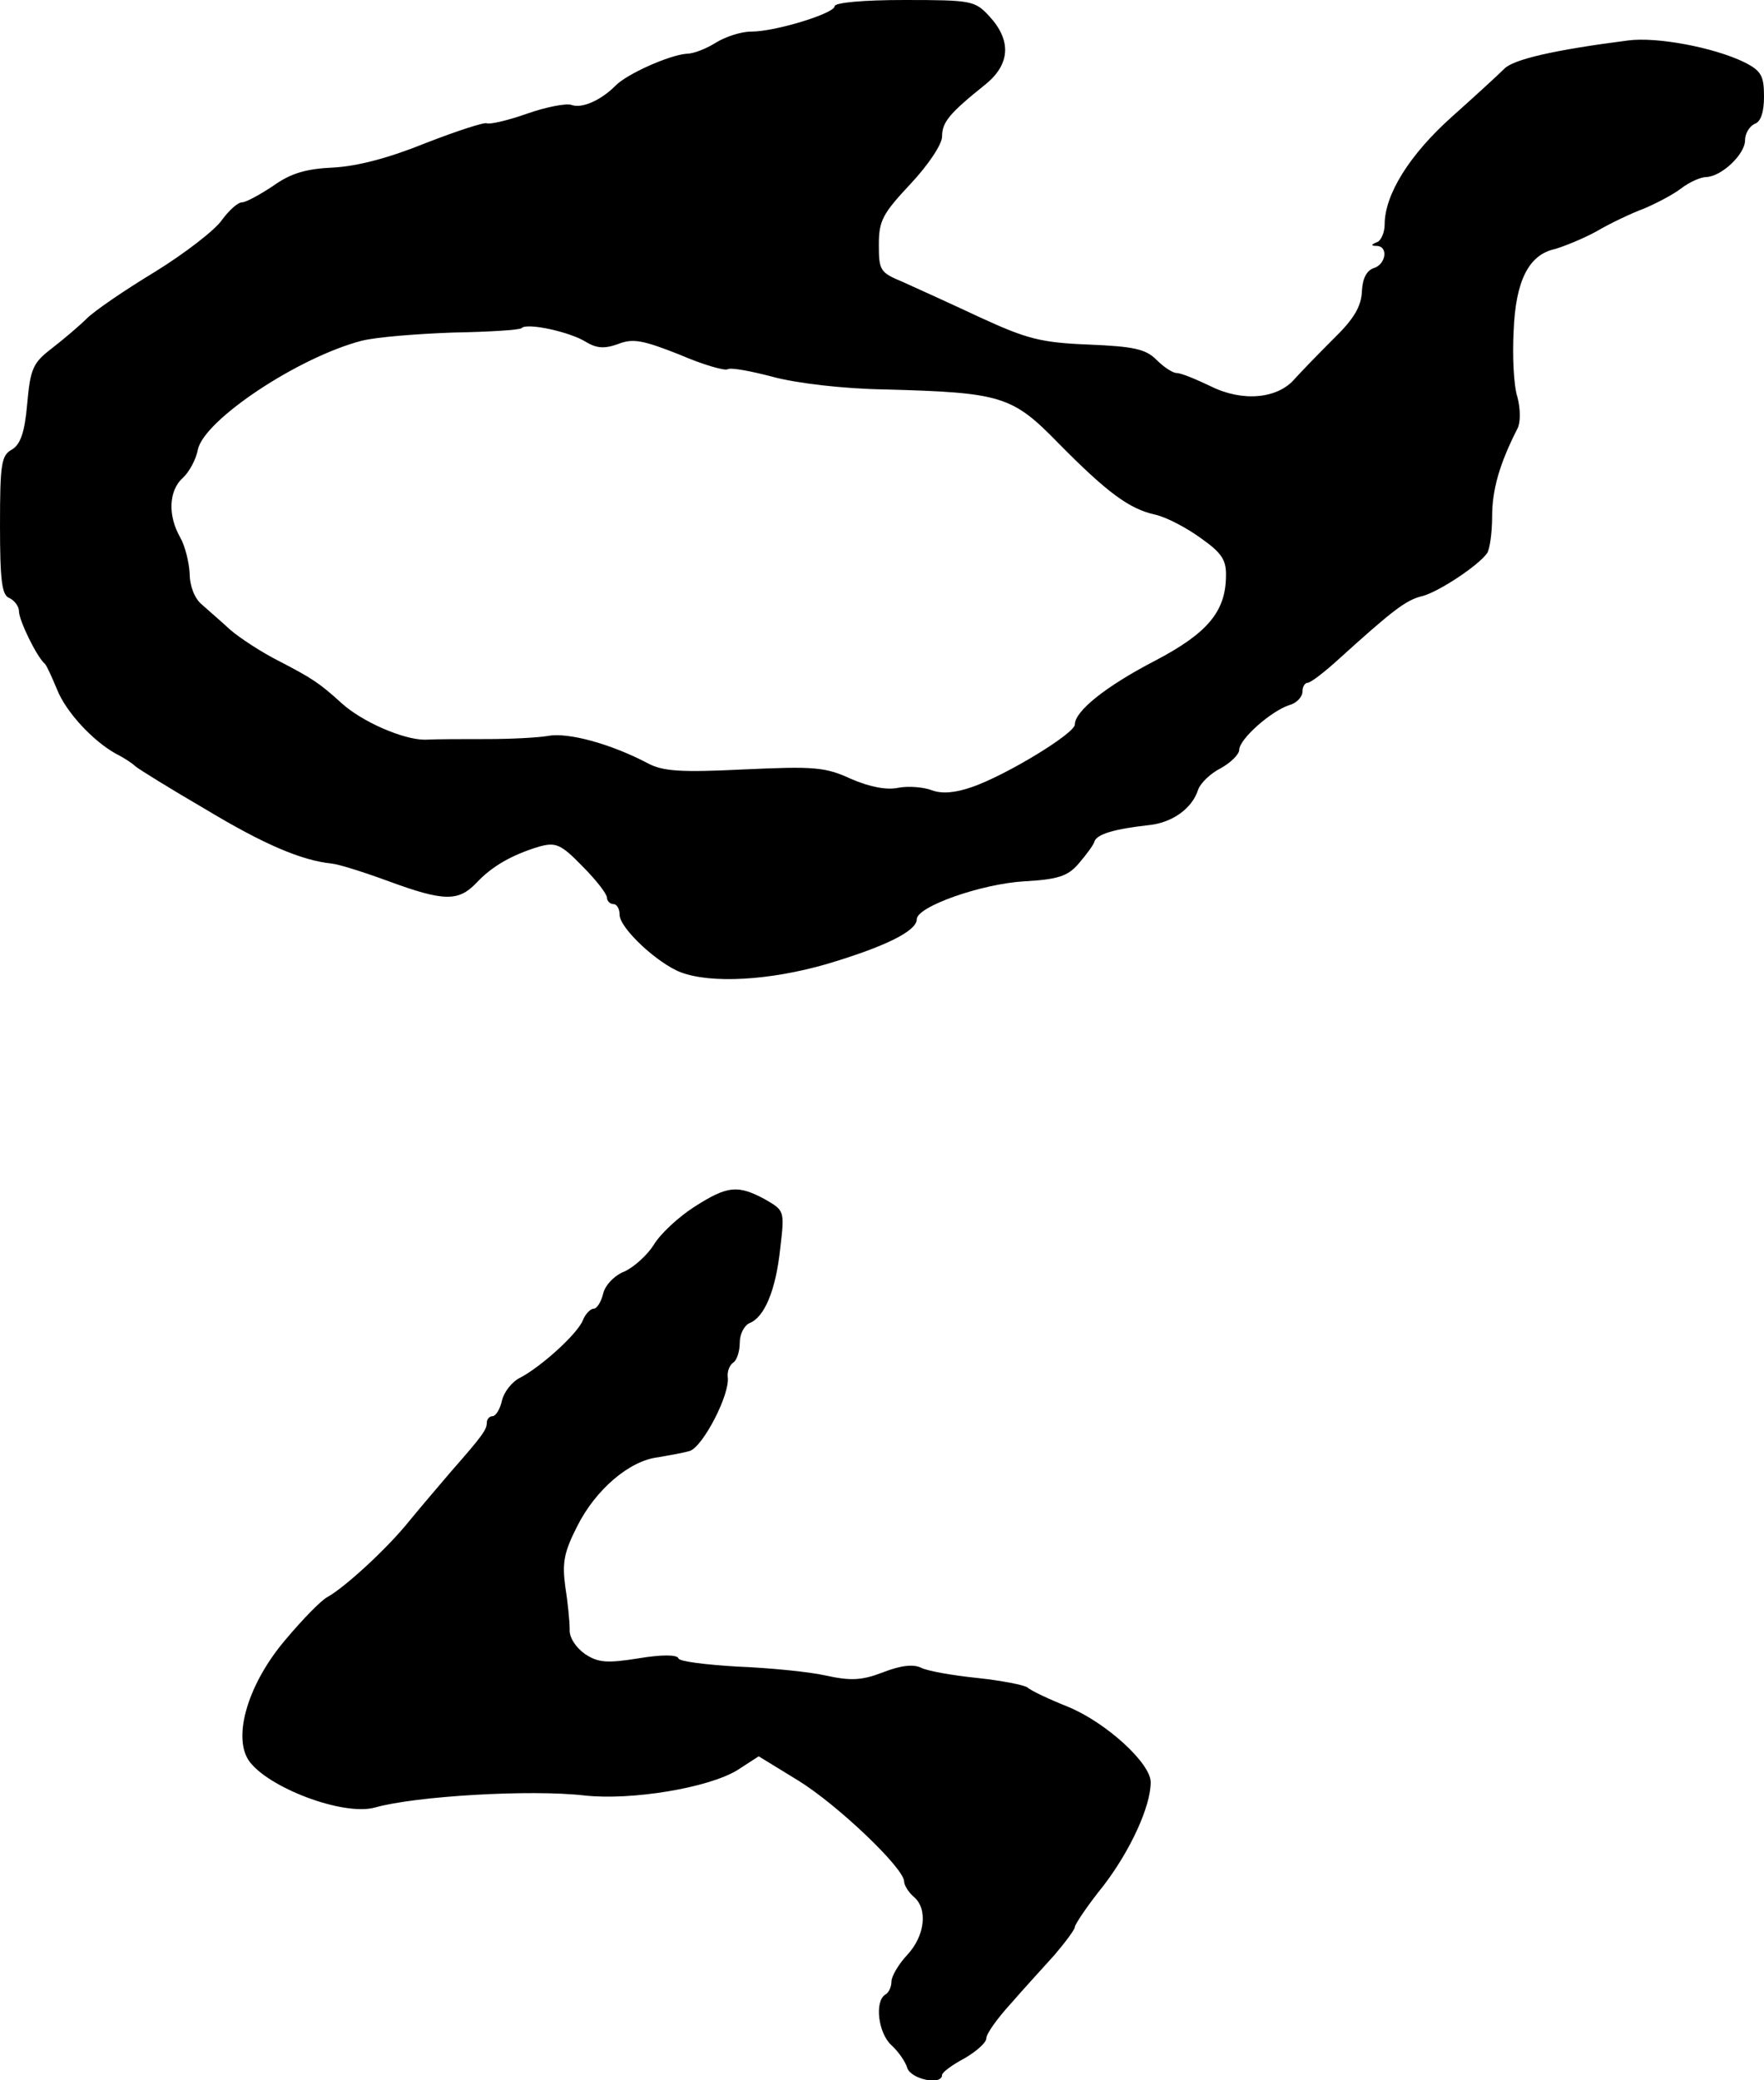
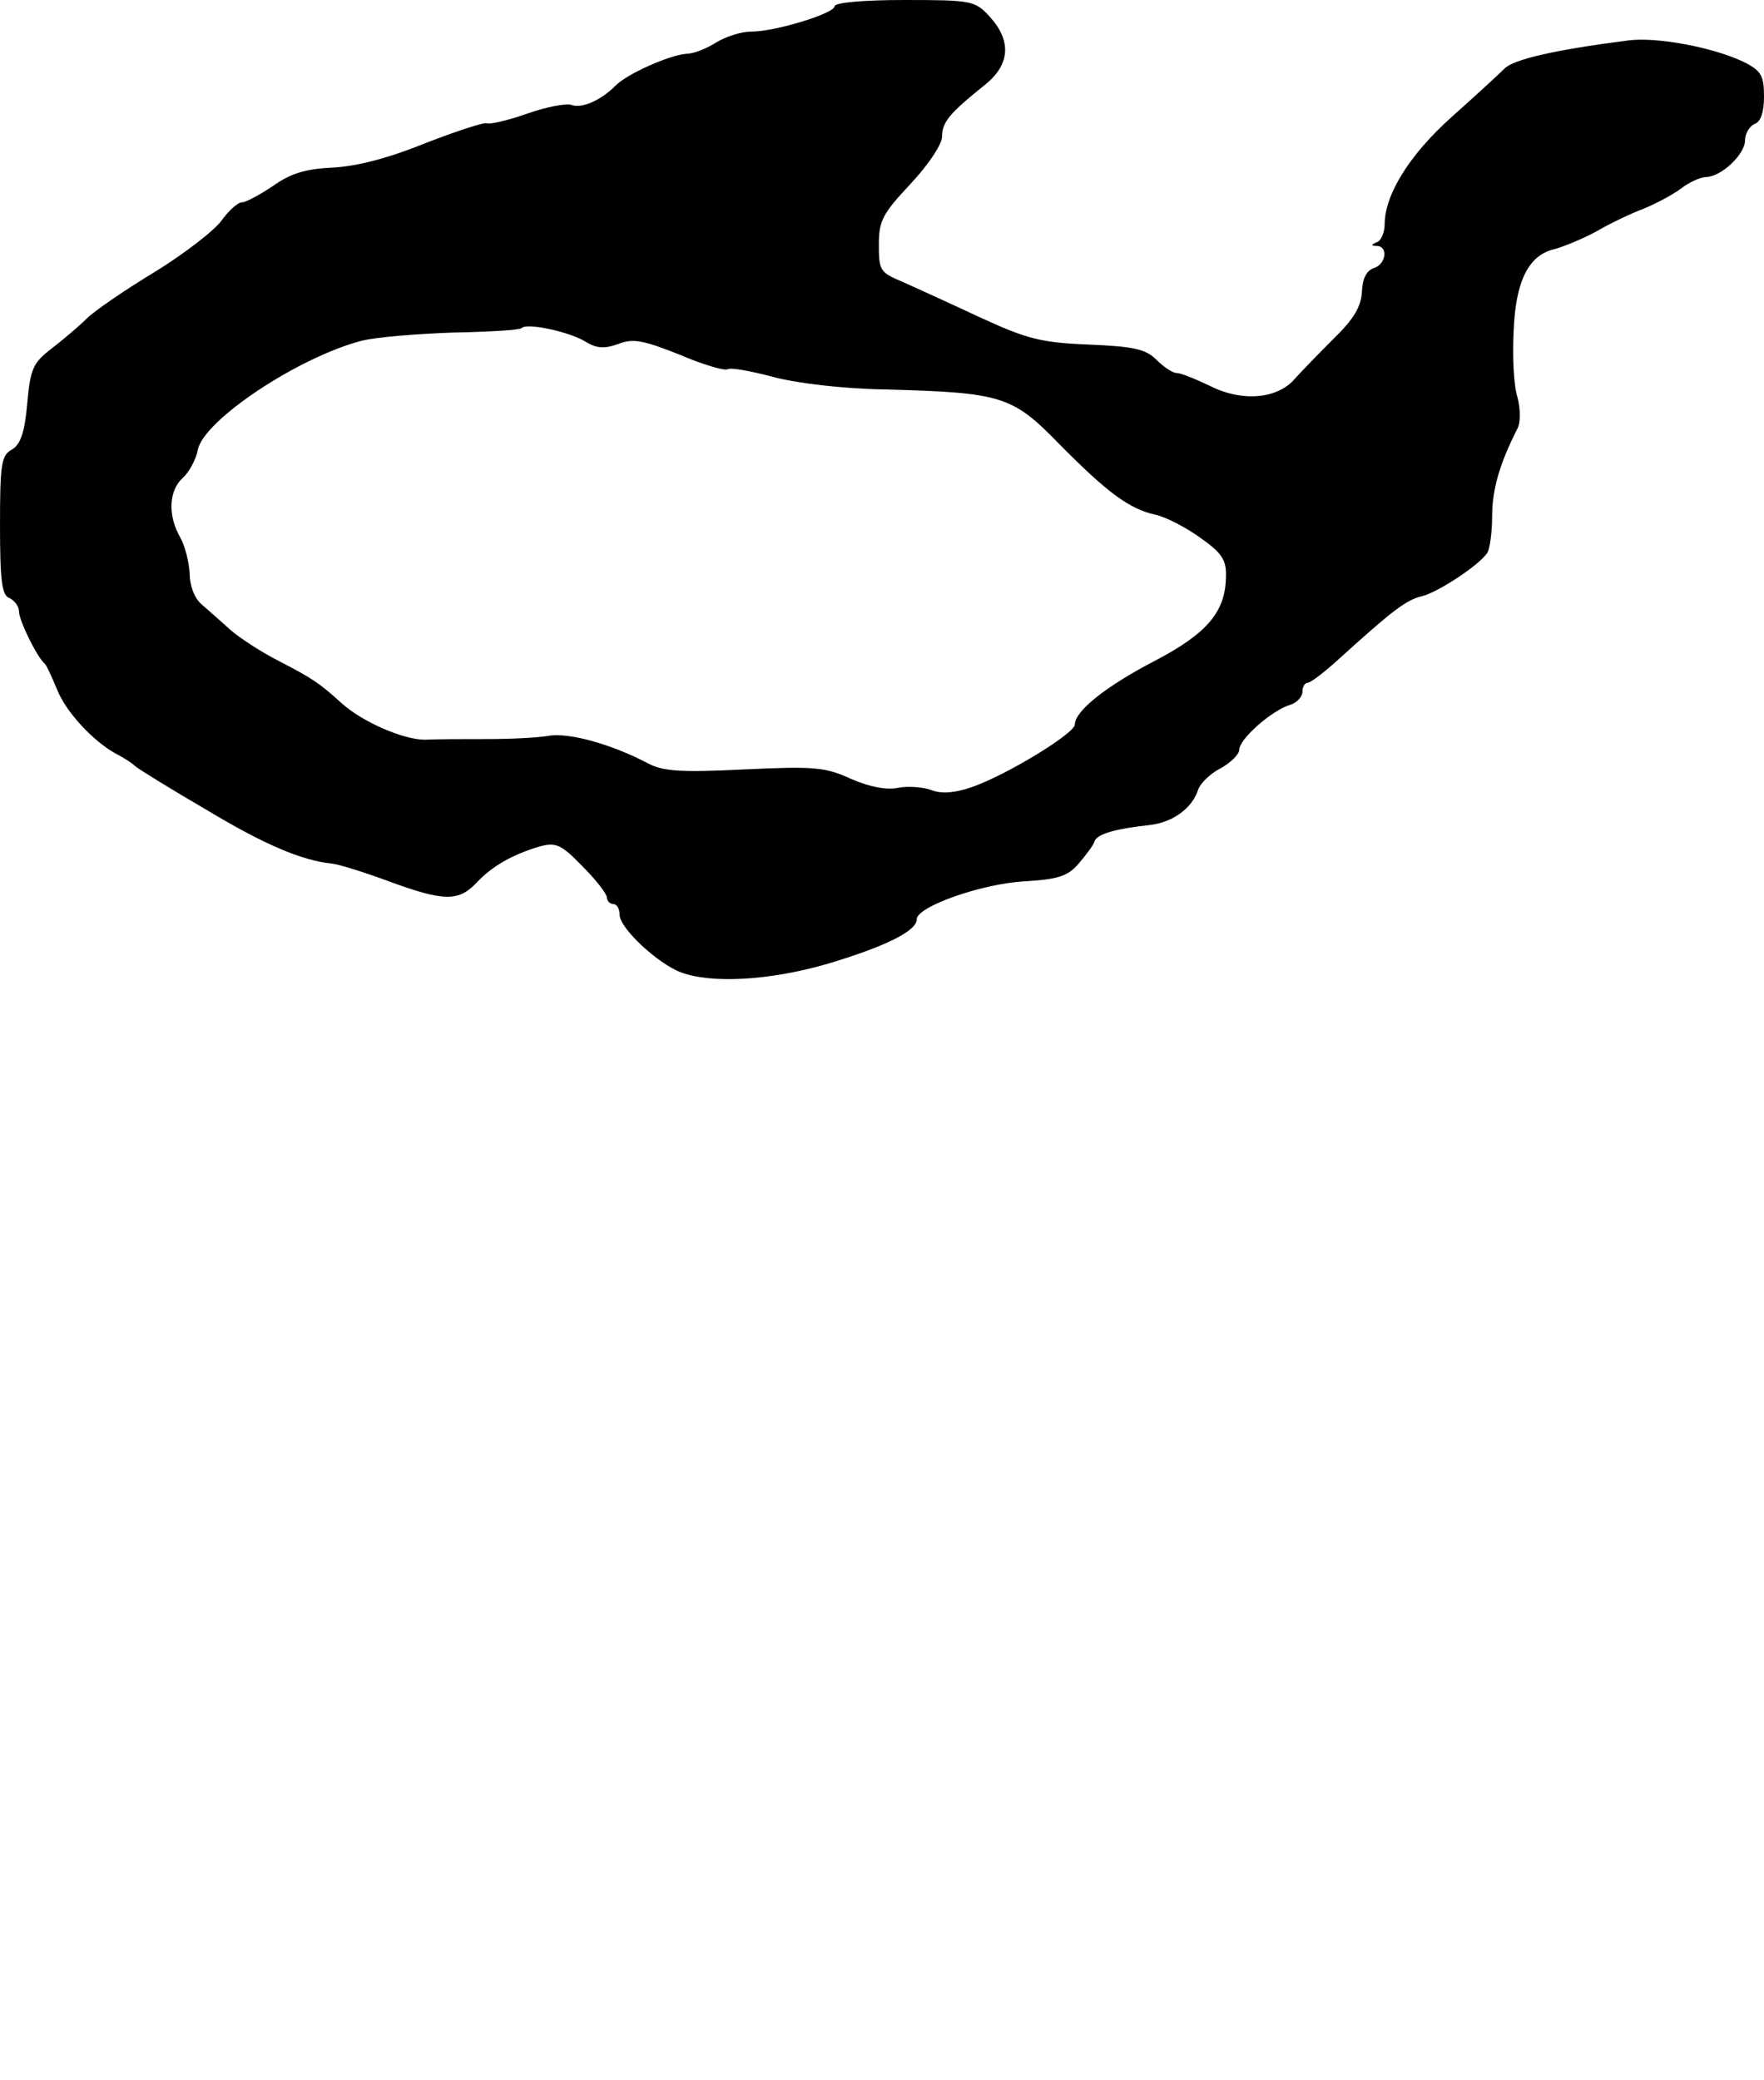
<svg xmlns="http://www.w3.org/2000/svg" version="1.0" width="279pt" height="329pt" viewBox="0 0 279 329" preserveAspectRatio="xMidYMid meet">
  <g transform="translate(0,329) scale(0.1,-0.1)" fill="#000000" stroke="none">
    <path d="M1320 3280 c0 -11 -93 -40 -132 -40 -16 0 -40 -8 -55 -17 -14 -9 -35 -18 -47 -18 -27 -2 -95 -32 -113 -51 -23 -23 -53 -36 -69 -30 -8 3 -40 -3 -71 -14 -31 -11 -59 -17 -63 -15 -4 2 -47 -12 -96 -31 -59 -24 -109 -37 -147 -39 -43 -2 -67 -9 -95 -29 -21 -14 -43 -26 -49 -26 -7 0 -21 -13 -32 -28 -11 -16 -59 -53 -106 -82 -48 -29 -96 -62 -108 -74 -12 -12 -37 -33 -55 -47 -30 -23 -34 -32 -39 -88 -4 -46 -11 -64 -24 -72 -17 -9 -19 -23 -19 -120 0 -88 3 -111 15 -115 8 -4 15 -13 15 -21 0 -14 28 -72 41 -83 3 -3 11 -21 19 -40 14 -36 57 -82 93 -102 12 -6 26 -15 31 -20 6 -5 56 -36 111 -68 93 -56 152 -81 200 -86 11 -1 52 -14 90 -28 87 -32 110 -32 138 -3 25 27 57 45 100 58 26 7 34 4 68 -31 22 -22 39 -44 39 -50 0 -5 5 -10 10 -10 6 0 10 -8 10 -17 0 -21 60 -77 97 -91 48 -18 140 -13 230 13 91 27 143 52 143 71 0 20 102 56 170 60 53 3 69 8 86 28 12 14 24 30 25 35 4 12 33 20 87 26 37 4 68 27 77 56 4 11 20 26 36 34 16 9 29 22 29 29 0 17 51 62 80 71 11 3 20 13 20 21 0 8 4 14 8 14 5 0 27 17 50 38 85 77 106 93 131 99 25 6 89 48 103 68 4 5 8 32 8 58 0 43 12 84 40 139 5 9 5 31 0 50 -6 18 -8 65 -6 104 3 80 24 121 65 130 14 4 44 16 66 28 22 13 56 29 75 36 19 8 46 22 59 32 13 10 31 18 40 18 24 1 61 36 61 58 0 11 7 22 15 26 10 3 15 19 15 43 0 33 -4 41 -32 55 -48 23 -137 40 -183 34 -117 -15 -182 -30 -196 -45 -9 -9 -46 -43 -83 -76 -67 -60 -106 -123 -106 -170 0 -13 -6 -26 -12 -28 -10 -4 -10 -6 0 -6 18 -1 14 -29 -5 -35 -12 -4 -18 -17 -19 -37 -1 -24 -13 -44 -45 -75 -24 -24 -52 -53 -61 -63 -27 -32 -83 -37 -133 -12 -23 11 -47 21 -54 21 -6 0 -20 9 -32 21 -17 17 -36 21 -107 24 -76 3 -98 9 -172 43 -47 22 -102 47 -122 56 -36 15 -38 18 -38 59 0 38 6 49 50 96 29 31 50 63 50 75 0 23 12 37 68 82 40 32 42 70 7 108 -23 25 -28 26 -135 26 -64 0 -110 -4 -110 -10z m-393 -531 c17 -10 29 -11 51 -3 23 9 39 6 97 -17 37 -16 72 -26 76 -23 5 3 37 -3 71 -12 37 -10 111 -19 178 -20 184 -5 201 -10 274 -85 77 -78 112 -104 153 -113 18 -4 50 -21 72 -37 34 -24 41 -35 40 -62 -1 -55 -30 -89 -112 -132 -79 -41 -127 -80 -127 -101 0 -14 -108 -80 -163 -99 -26 -9 -47 -11 -63 -5 -13 5 -37 7 -53 4 -18 -4 -45 1 -75 14 -41 19 -59 20 -169 15 -101 -5 -129 -3 -153 10 -57 30 -125 49 -157 43 -18 -3 -61 -5 -97 -5 -36 0 -80 0 -98 -1 -34 0 -99 28 -132 58 -35 32 -48 40 -98 66 -28 14 -63 37 -78 50 -14 13 -35 31 -45 40 -11 9 -19 29 -19 49 -1 17 -7 43 -15 57 -20 35 -18 74 4 94 10 9 21 29 24 45 10 47 159 146 259 172 24 6 89 11 145 13 56 1 105 4 108 7 8 9 77 -6 102 -22z" />
-     <path d="M1098 1381 c-25 -16 -54 -43 -64 -60 -10 -16 -31 -35 -46 -42 -16 -6 -31 -22 -34 -35 -3 -13 -10 -24 -15 -24 -5 0 -13 -8 -17 -18 -8 -21 -65 -73 -99 -91 -13 -6 -26 -23 -29 -36 -3 -14 -10 -25 -15 -25 -5 0 -9 -5 -9 -10 0 -11 -6 -20 -57 -78 -17 -20 -47 -55 -65 -77 -36 -45 -103 -106 -130 -121 -10 -5 -40 -36 -66 -67 -59 -69 -84 -152 -59 -191 29 -43 150 -89 200 -75 63 18 246 29 332 19 74 -8 195 12 241 40 l34 22 62 -38 c62 -38 168 -139 168 -160 0 -6 7 -17 15 -24 23 -19 18 -62 -10 -92 -14 -15 -25 -34 -25 -42 0 -8 -4 -18 -10 -21 -17 -11 -11 -61 10 -80 11 -10 22 -26 25 -36 6 -18 55 -28 55 -11 0 4 16 16 35 26 19 11 35 25 35 32 0 7 17 31 38 54 20 23 52 58 70 78 17 20 32 40 32 44 0 4 20 34 45 65 43 56 75 126 75 164 0 30 -70 94 -130 119 -30 12 -60 26 -65 31 -6 4 -42 11 -80 15 -39 4 -78 11 -88 16 -12 6 -32 4 -60 -7 -34 -13 -51 -14 -92 -5 -27 6 -90 12 -140 14 -49 3 -91 8 -92 13 -2 6 -27 6 -63 0 -50 -8 -64 -7 -85 7 -14 10 -25 26 -24 39 0 12 -3 43 -7 68 -5 37 -2 54 19 95 29 58 83 104 128 109 17 3 40 7 50 10 21 7 64 90 60 117 -1 9 3 19 9 23 5 3 10 17 10 31 0 14 7 27 15 31 24 9 42 52 49 118 7 60 7 60 -24 78 -43 23 -59 22 -112 -12z" />
  </g>
</svg>